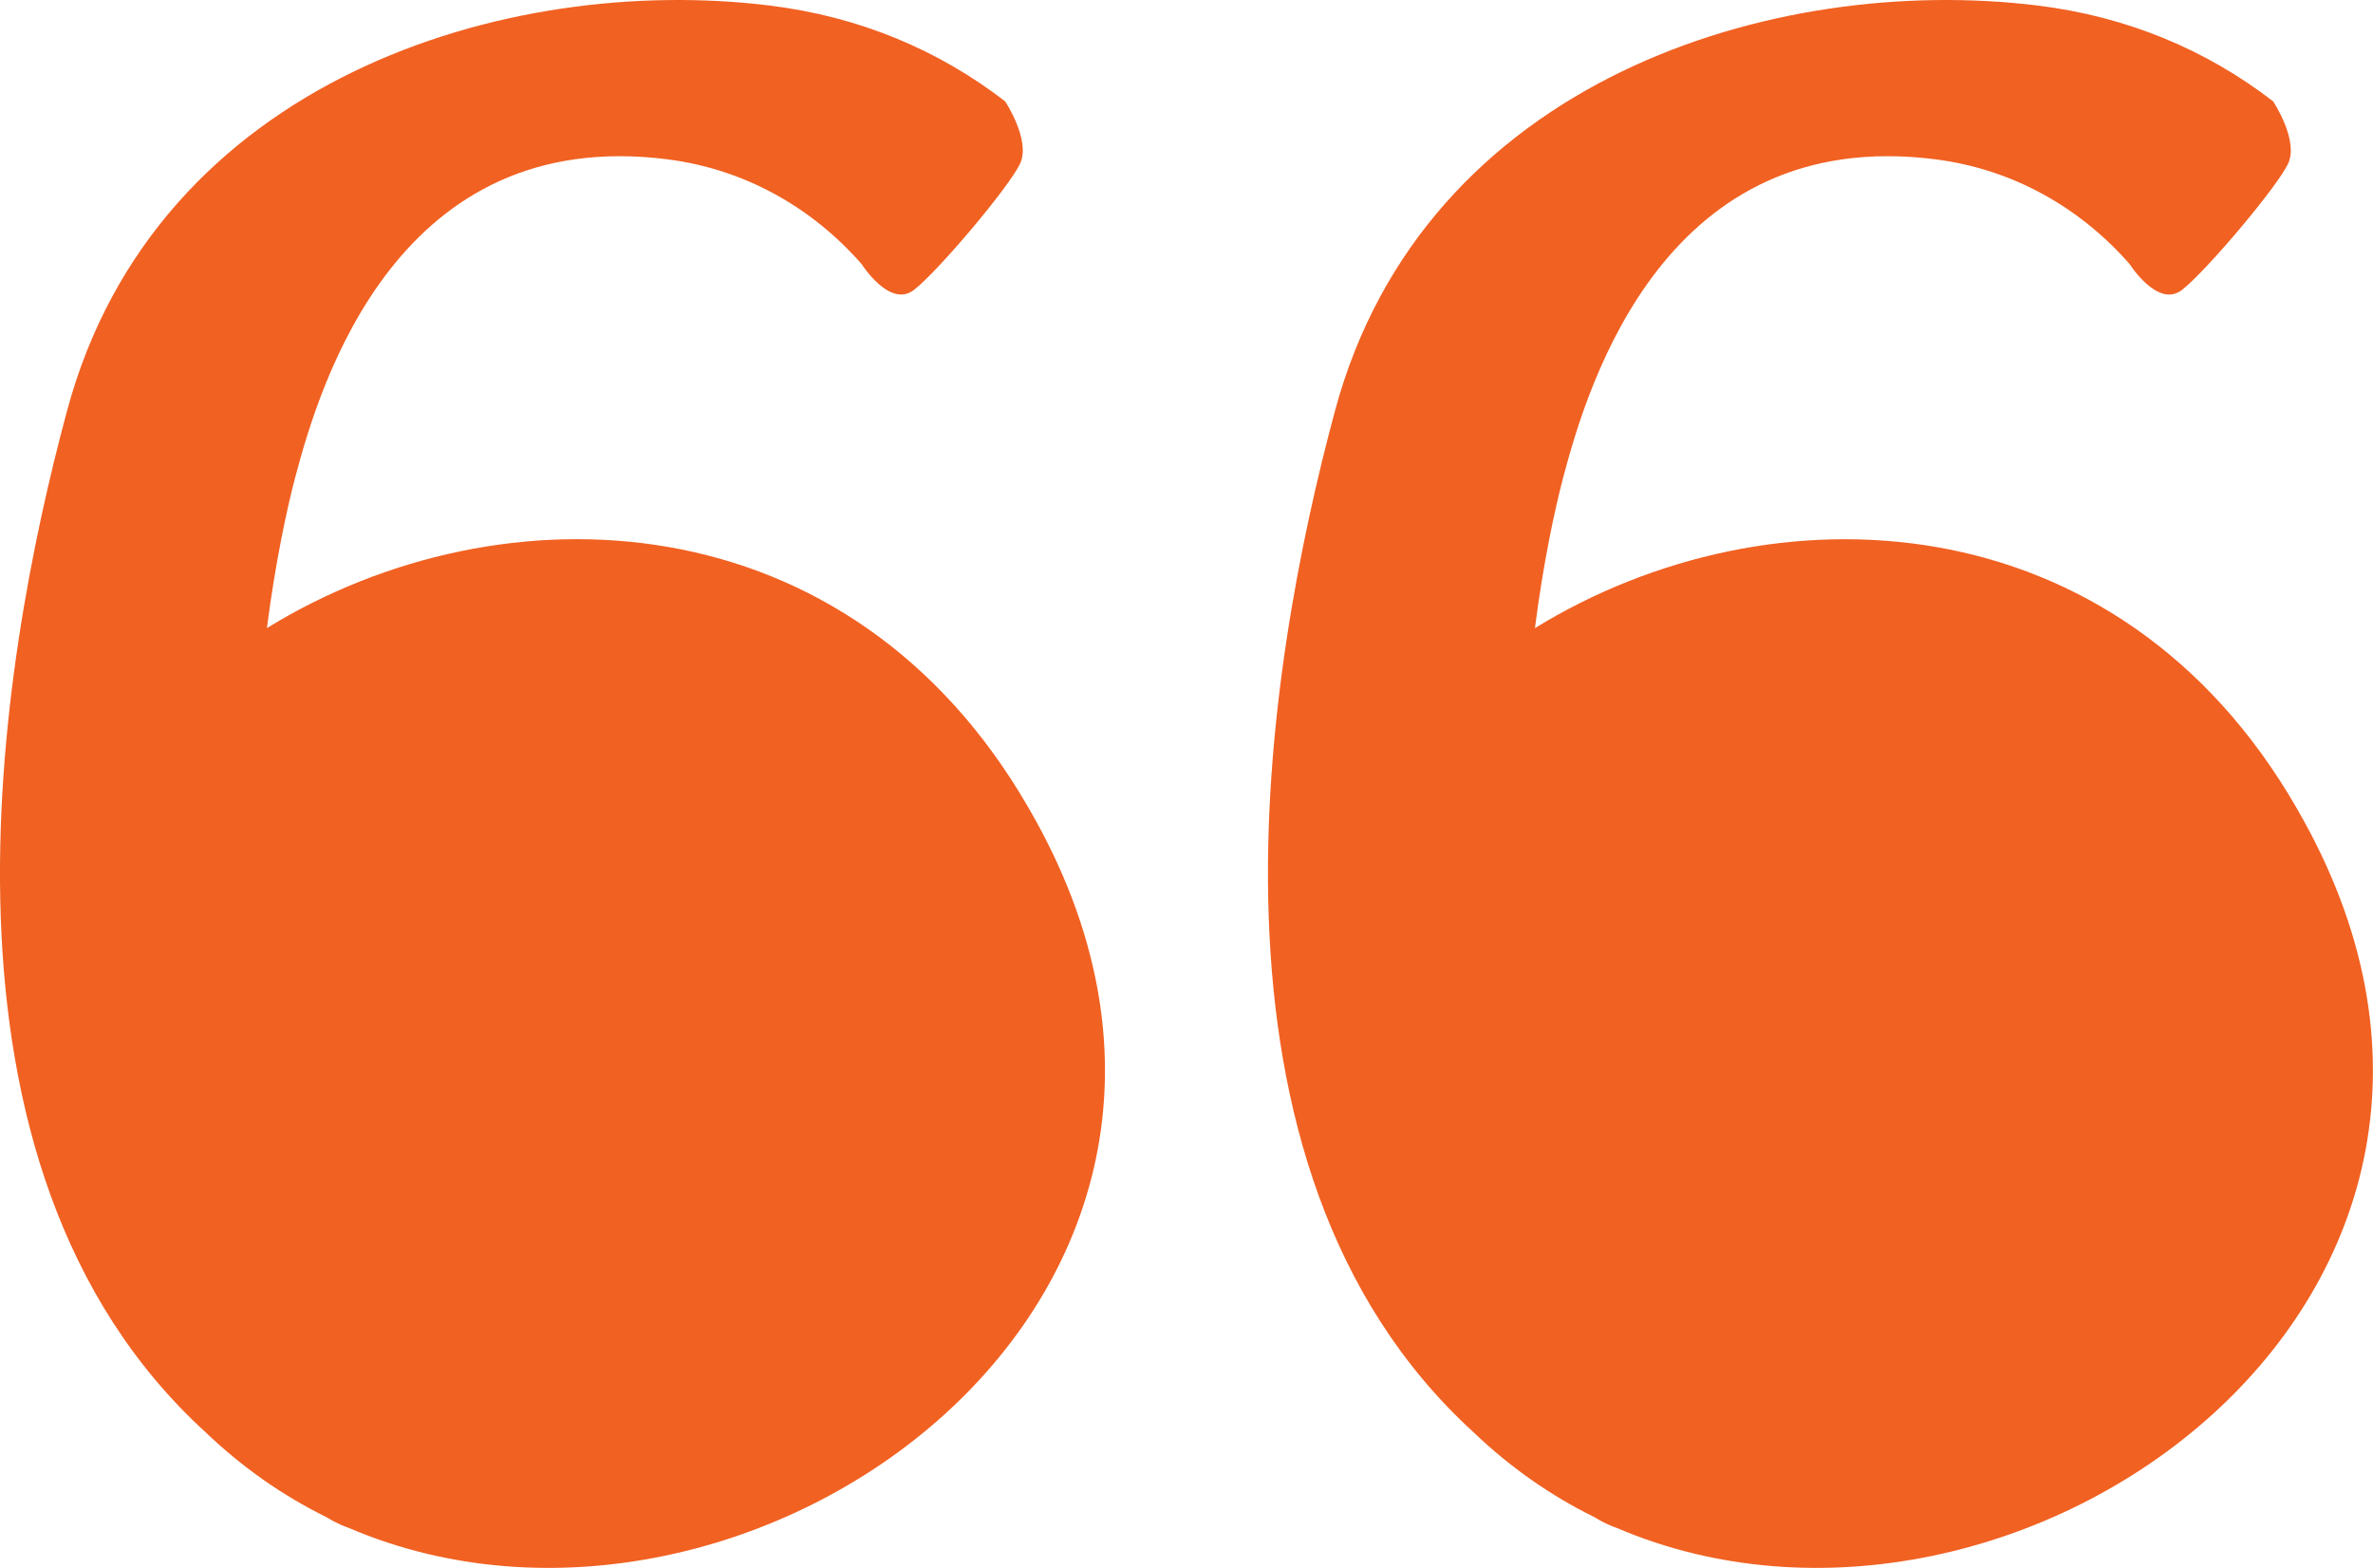
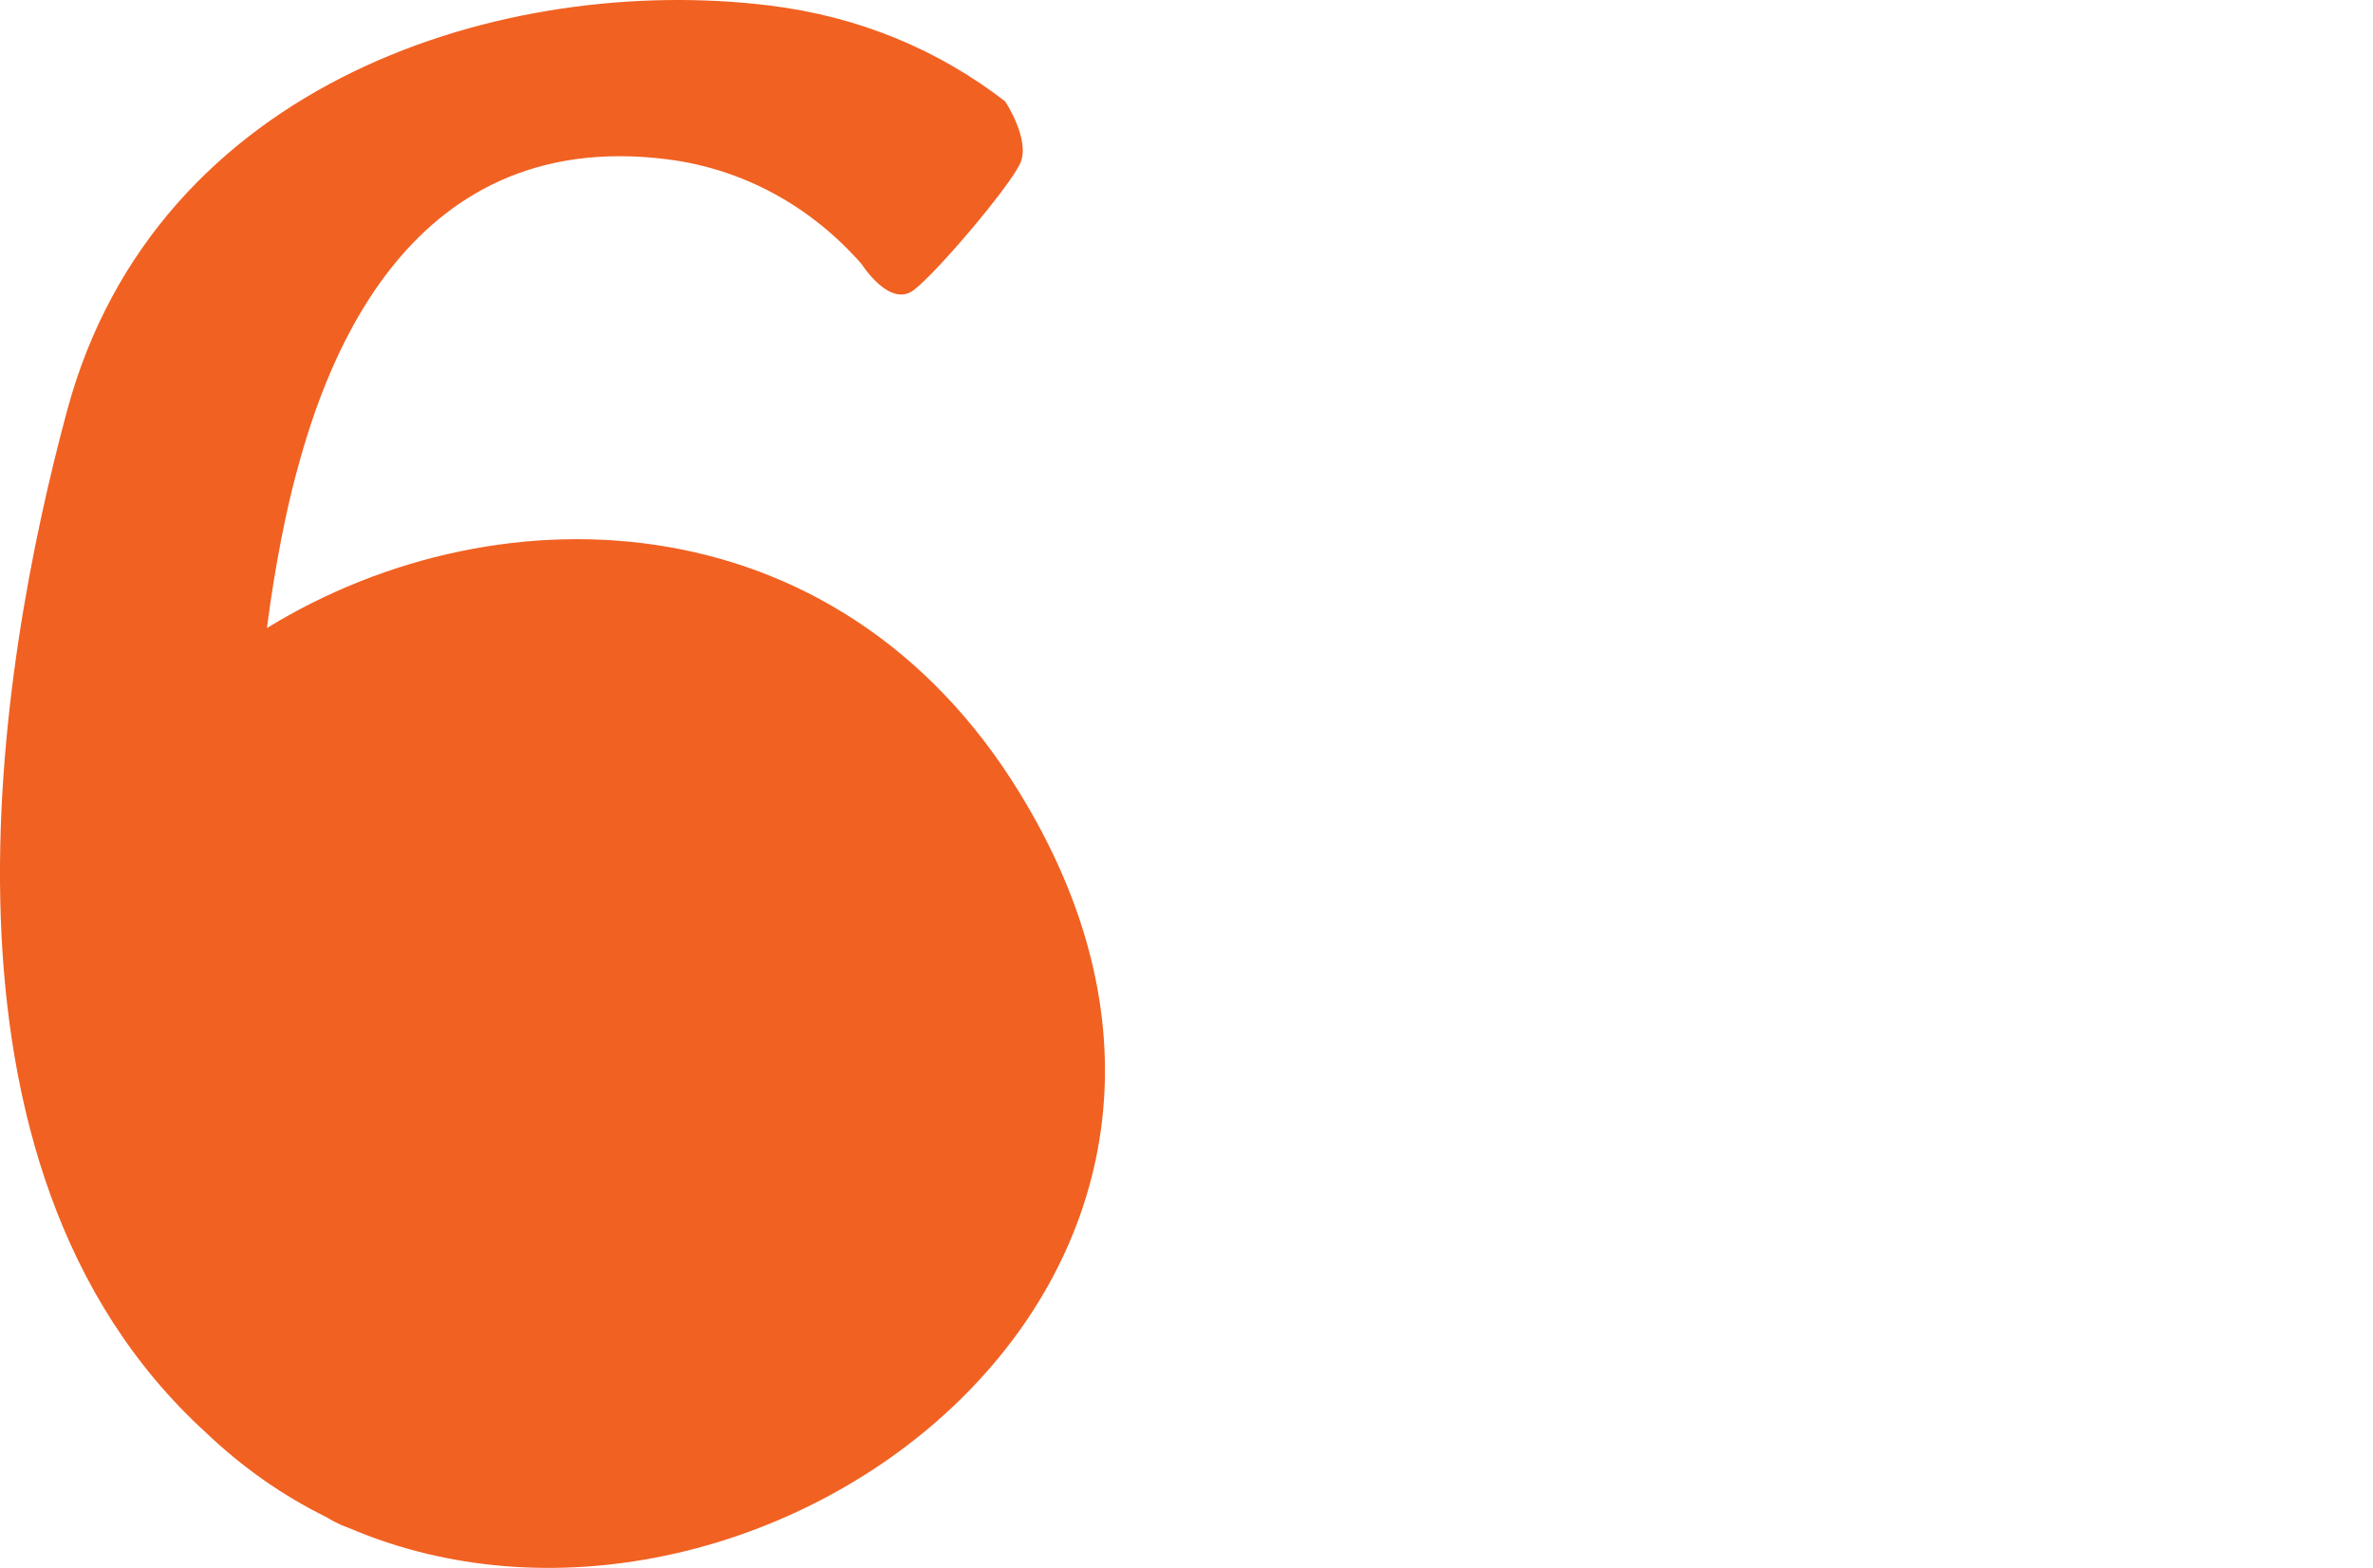
<svg xmlns="http://www.w3.org/2000/svg" id="Layer_2" viewBox="0 0 474 313.21">
  <defs>
    <style>.cls-1{fill:#f16122;}</style>
  </defs>
  <g id="Layer_1-2">
    <path class="cls-1" d="M53.32,125.47c1.67-13.11,3.99-23.82,5.66-30.16,5.05-19.09,20.6-70.35,74.38-63.48,15.4,1.97,28.84,9.6,38.76,20.94,0,0,5.64,8.91,10.46,5.13,4.84-3.77,19.04-20.59,21.2-25.25,2.14-4.65-3-12.4-3-12.4-13.27-10.24-29.04-16.93-47.08-19.15C101.18-5.35,31.21,15.92,13.4,82.03-.39,133.2-17.37,232.77,41.09,286.13c7.41,7.08,15.48,12.67,24,16.87.21.11.41.24.62.35,0,0,1.52,1.01,4,1.88,79.9,34.18,192.07-46.79,135.79-143.77-35.79-62.19-105.12-64.94-152.18-36Z" />
-     <path class="cls-1" d="M458.78,161.47c-35.79-62.19-105.12-64.94-152.18-36,1.67-13.11,3.99-23.82,5.66-30.16,5.05-19.09,20.6-70.35,74.38-63.48,15.4,1.97,28.84,9.6,38.76,20.94,0,0,5.64,8.91,10.46,5.13,4.84-3.77,19.04-20.59,21.2-25.25,2.14-4.65-3-12.4-3-12.4-13.27-10.24-29.04-16.93-47.08-19.15-52.53-6.45-122.49,14.82-140.31,80.93-13.79,51.17-30.76,150.74,27.69,204.1,7.41,7.08,15.48,12.67,24,16.87.21.11.41.24.62.35,0,0,1.52,1.01,4,1.88,79.9,34.18,192.07-46.79,135.79-143.77Z" />
  </g>
</svg>